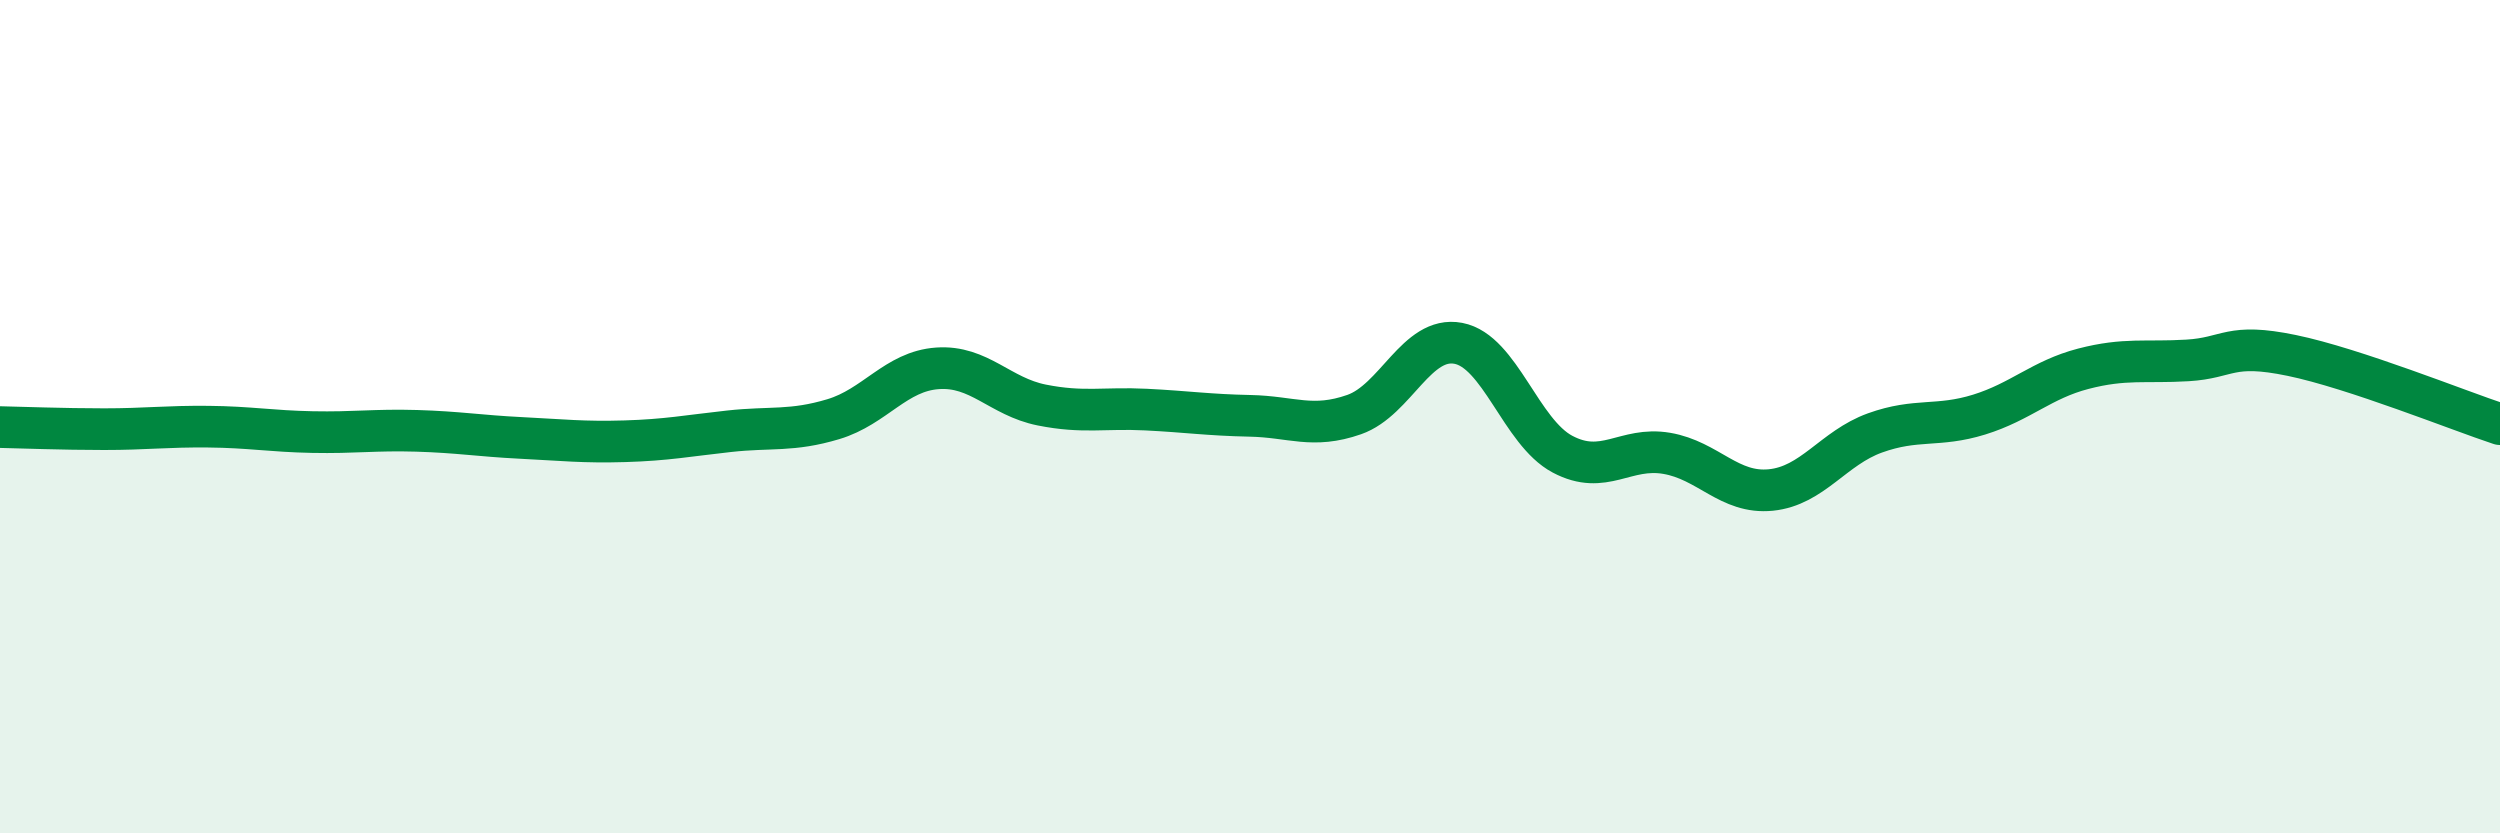
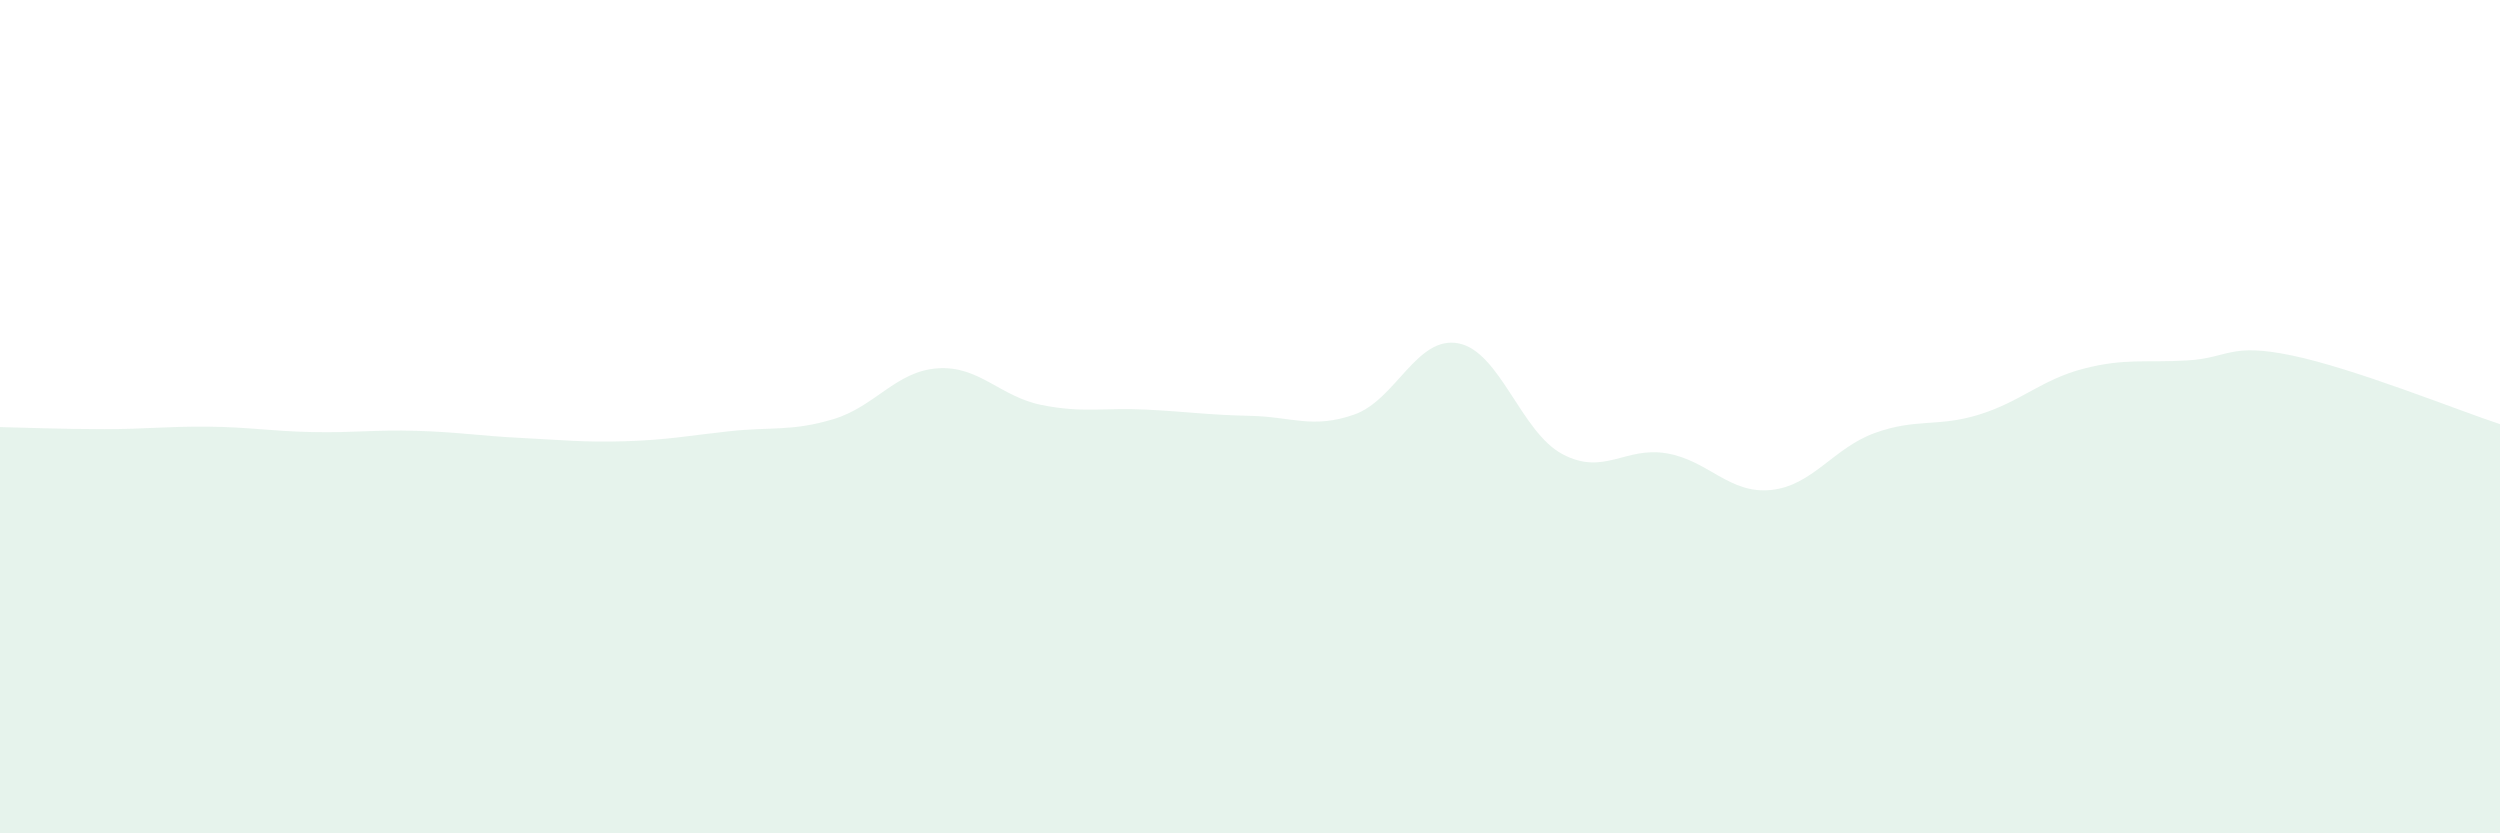
<svg xmlns="http://www.w3.org/2000/svg" width="60" height="20" viewBox="0 0 60 20">
  <path d="M 0,10.25 C 0.5,10.26 1.5,10.3 2.5,10.3 C 3.5,10.3 4,10.23 5,10.24 C 6,10.25 6.5,10.35 7.5,10.37 C 8.5,10.39 9,10.31 10,10.34 C 11,10.37 11.5,10.46 12.5,10.51 C 13.5,10.56 14,10.62 15,10.59 C 16,10.56 16.5,10.46 17.5,10.35 C 18.5,10.24 19,10.36 20,10.06 C 21,9.76 21.5,8.91 22.5,8.84 C 23.5,8.77 24,9.52 25,9.72 C 26,9.92 26.5,9.78 27.5,9.83 C 28.5,9.88 29,9.96 30,9.98 C 31,10 31.5,10.3 32.5,9.95 C 33.5,9.6 34,8.05 35,8.24 C 36,8.43 36.5,10.37 37.5,10.9 C 38.5,11.43 39,10.71 40,10.88 C 41,11.05 41.5,11.86 42.5,11.76 C 43.5,11.66 44,10.75 45,10.39 C 46,10.03 46.5,10.26 47.5,9.95 C 48.5,9.64 49,9.11 50,8.85 C 51,8.59 51.5,8.71 52.5,8.65 C 53.5,8.59 53.5,8.22 55,8.53 C 56.5,8.84 59,9.85 60,10.18L60 20L0 20Z" fill="#008740" opacity="0.1" stroke-linecap="round" stroke-linejoin="round" />
-   <path d="M 0,10.25 C 0.5,10.26 1.5,10.3 2.5,10.3 C 3.5,10.3 4,10.23 5,10.24 C 6,10.25 6.5,10.35 7.5,10.37 C 8.5,10.39 9,10.31 10,10.34 C 11,10.37 11.5,10.46 12.5,10.51 C 13.5,10.56 14,10.62 15,10.59 C 16,10.56 16.5,10.46 17.5,10.35 C 18.5,10.24 19,10.36 20,10.06 C 21,9.76 21.5,8.91 22.5,8.84 C 23.5,8.77 24,9.52 25,9.72 C 26,9.92 26.5,9.78 27.5,9.83 C 28.5,9.88 29,9.96 30,9.98 C 31,10 31.5,10.3 32.5,9.95 C 33.5,9.6 34,8.05 35,8.24 C 36,8.43 36.5,10.37 37.5,10.9 C 38.5,11.43 39,10.71 40,10.88 C 41,11.05 41.5,11.86 42.5,11.76 C 43.5,11.66 44,10.75 45,10.39 C 46,10.03 46.5,10.26 47.5,9.95 C 48.5,9.64 49,9.11 50,8.85 C 51,8.59 51.5,8.71 52.5,8.65 C 53.5,8.59 53.5,8.22 55,8.53 C 56.5,8.84 59,9.85 60,10.18" stroke="#008740" stroke-width="1" fill="none" stroke-linecap="round" stroke-linejoin="round" />
</svg>